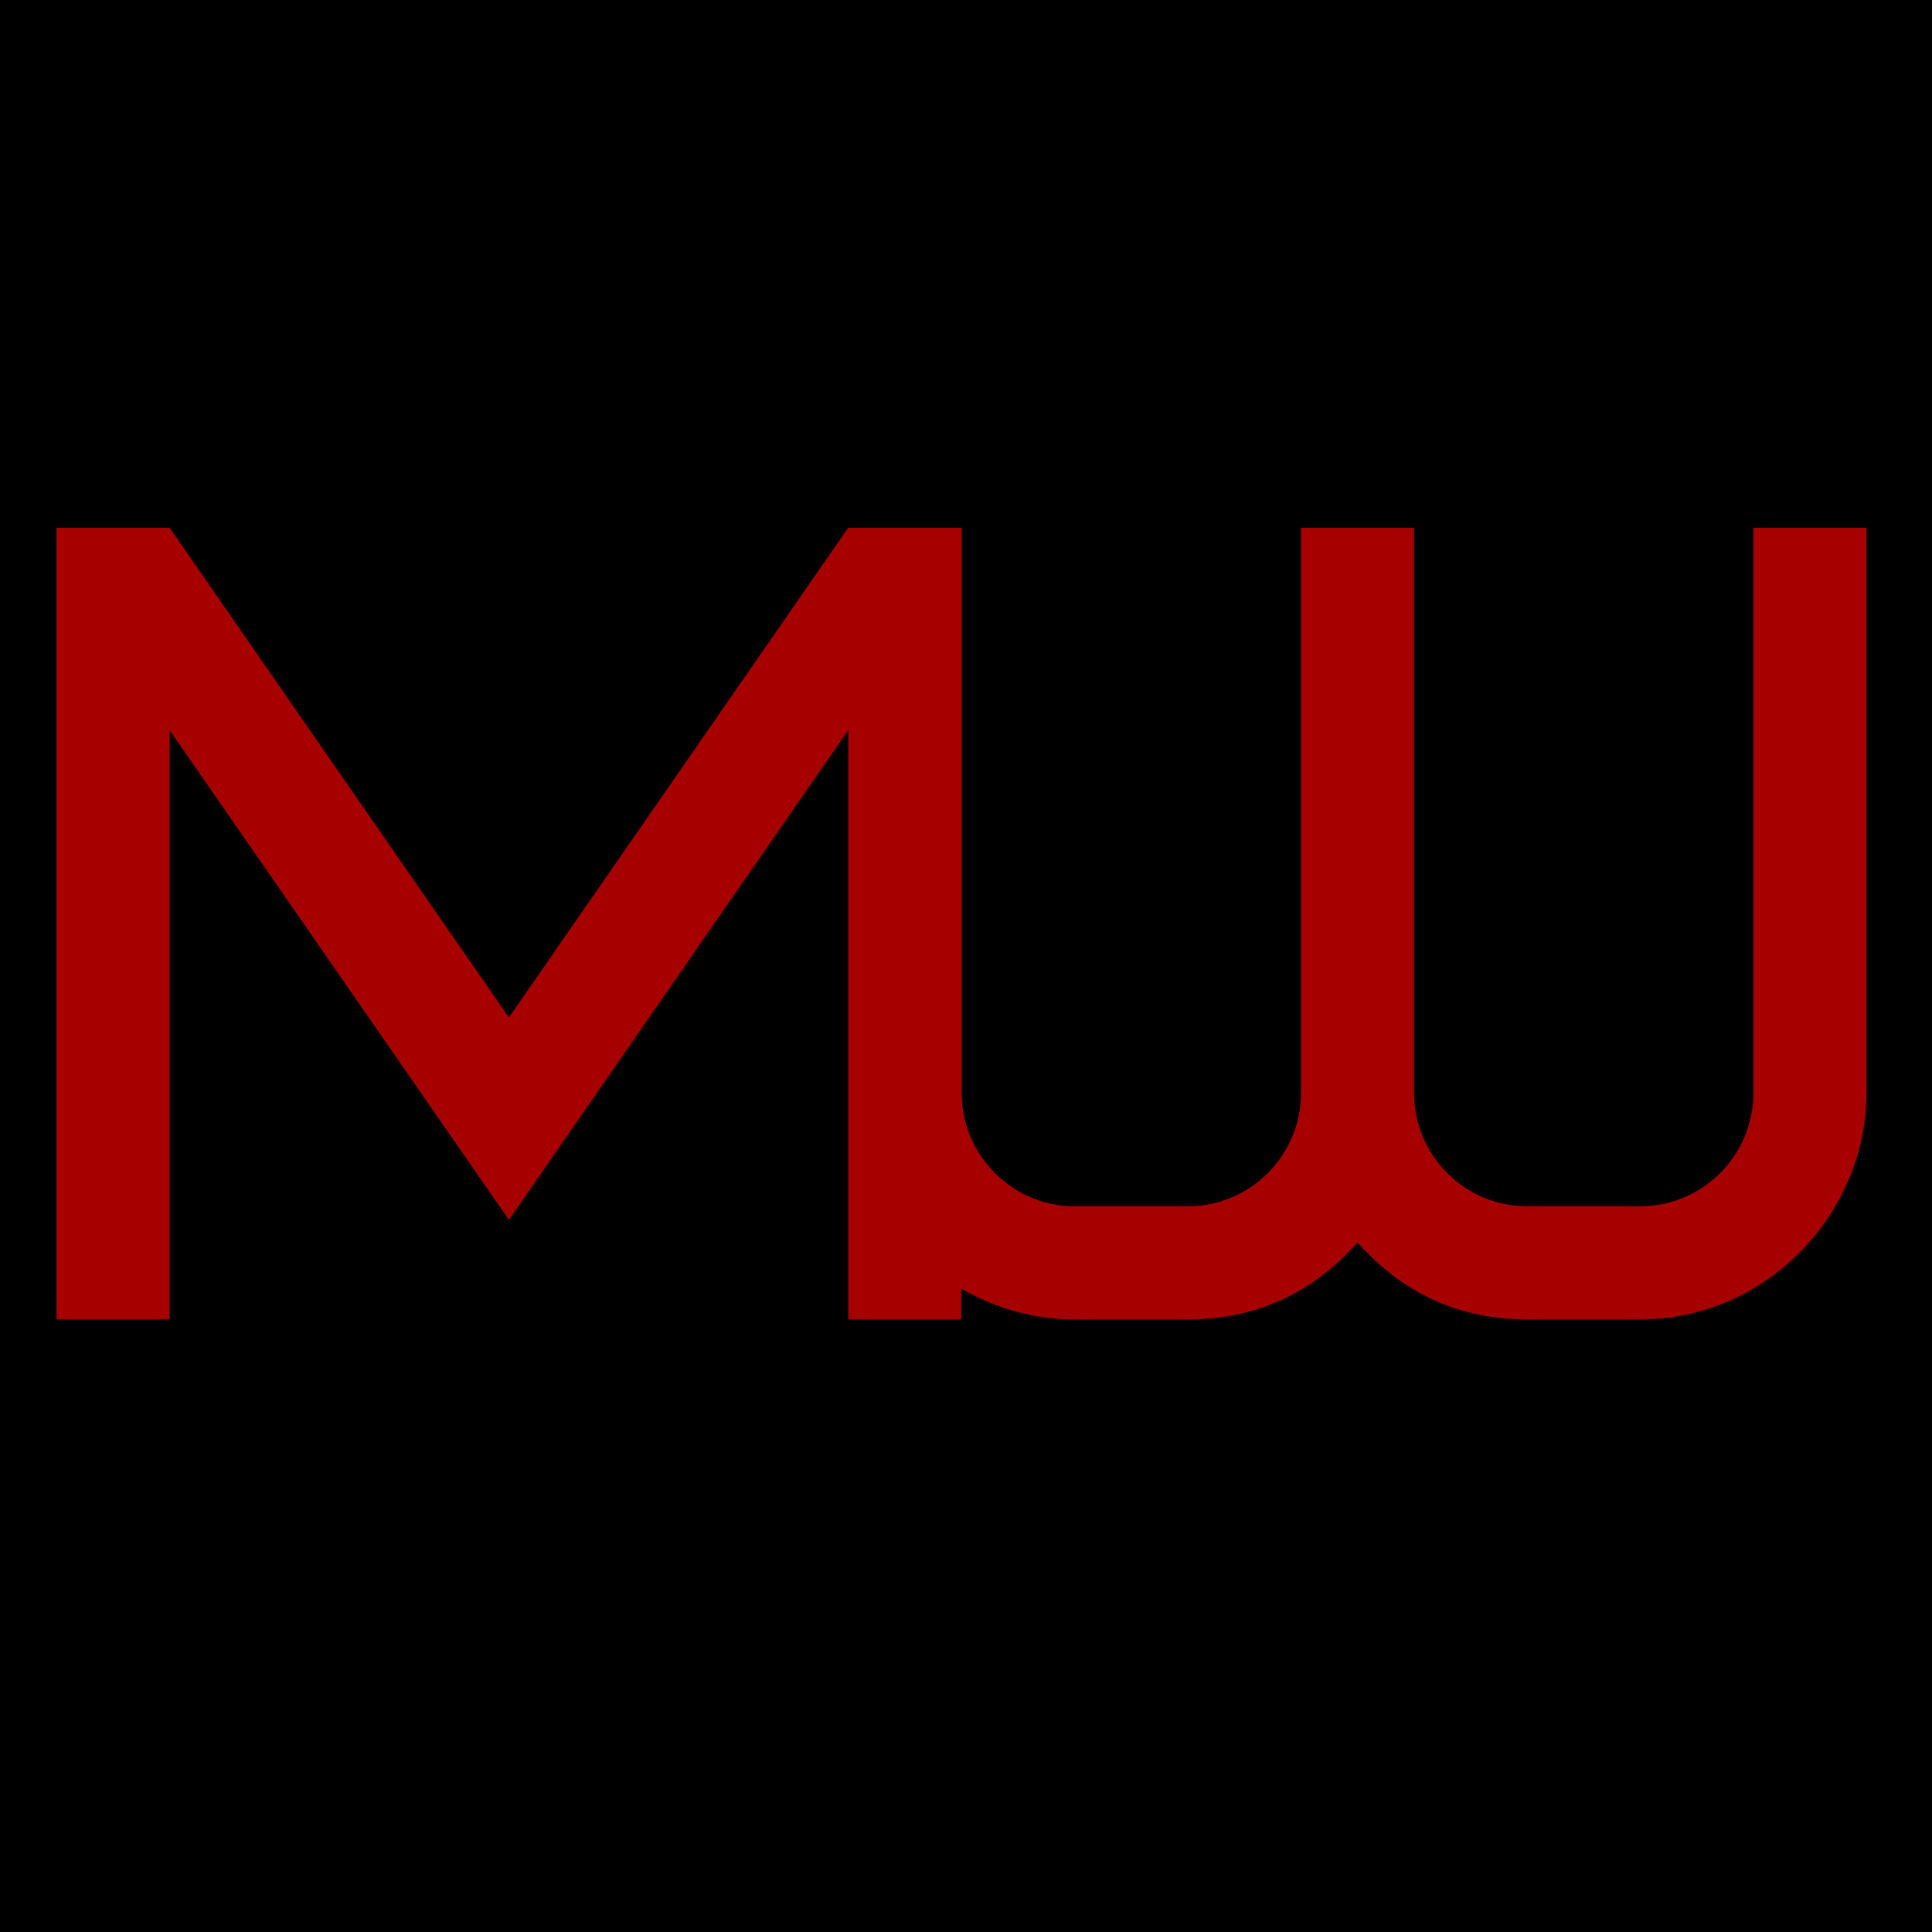
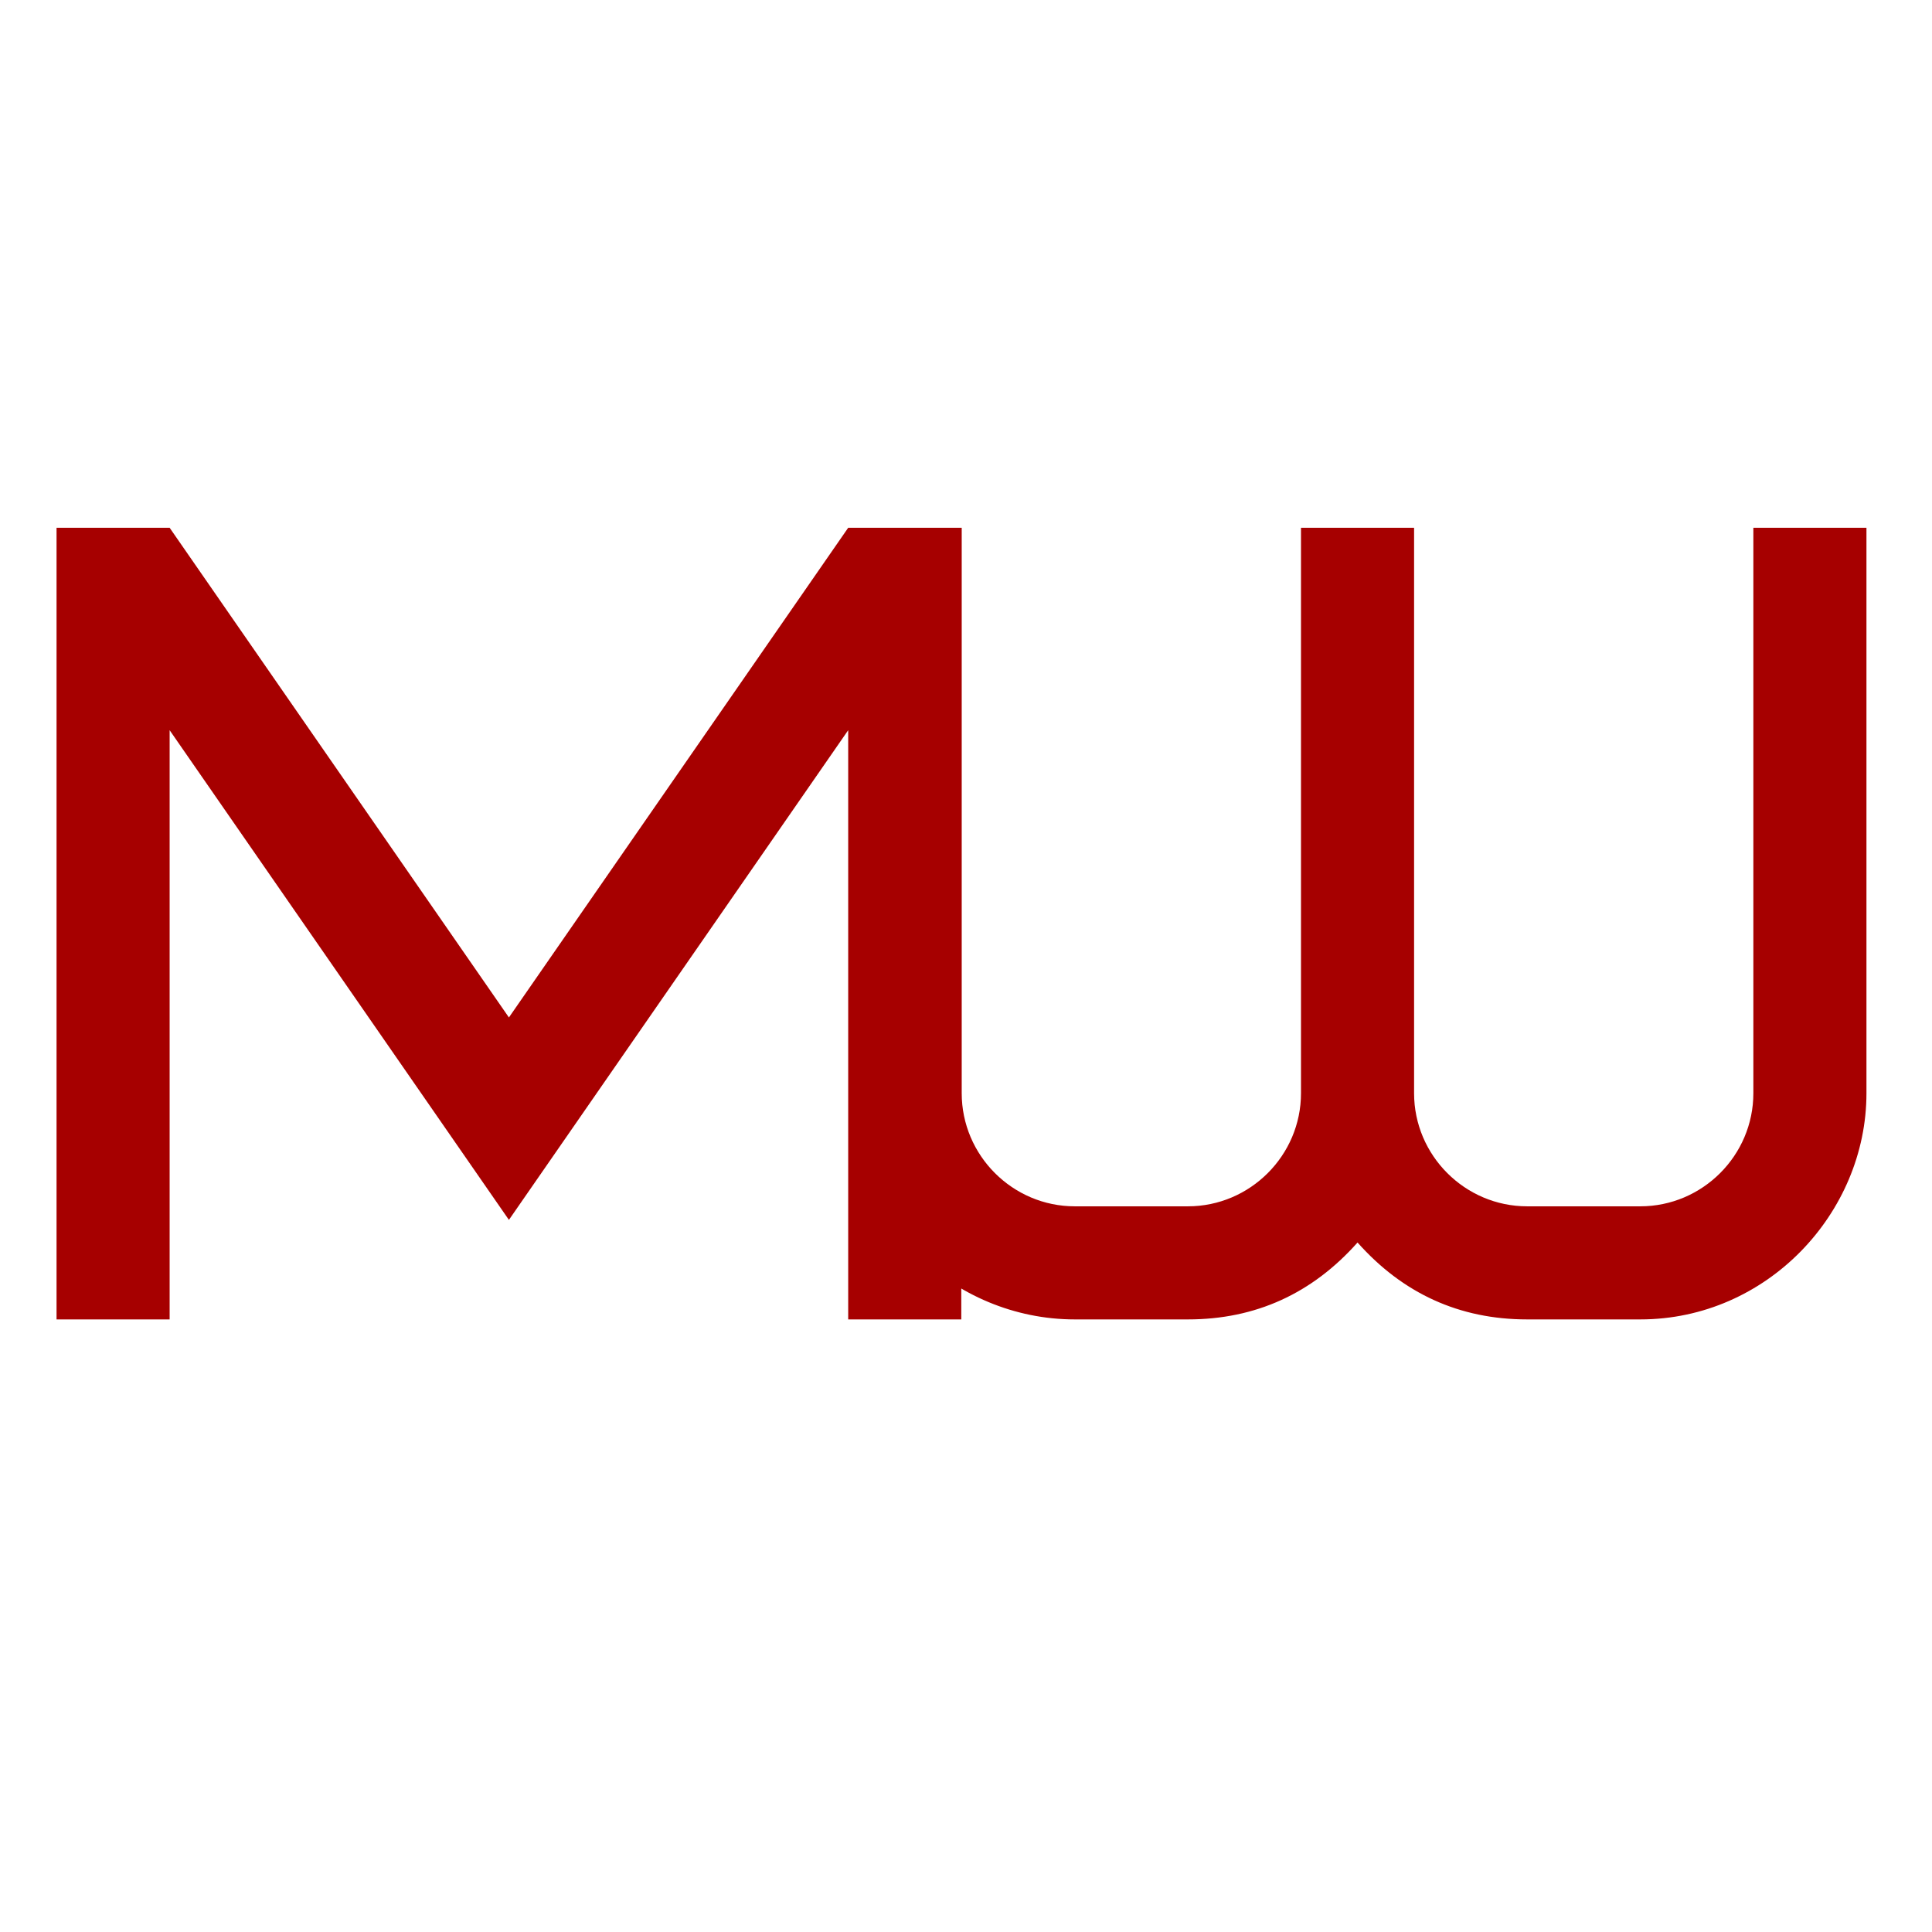
<svg xmlns="http://www.w3.org/2000/svg" width="41" height="41" viewBox="0 0 41 41" fill="none">
  <rect x="0" y="0" width="41" height="41" fill="#808080" stroke="none" />
  <g clip-path="url(#clip0_69_11)">
    <rect width="41" height="41" fill="white" />
-     <rect y="-1" width="55" height="43" fill="black" />
    <path d="M10.8 25.888L3.6 15.496V28H1.2V11.2H3.6L10.8 21.592L18 11.2H20.4V28H18V15.496L10.8 25.888ZM32.409 25.6H34.809C36.129 25.6 37.209 24.52 37.209 23.2V11.2H39.609V23.2C39.609 25.744 37.497 28 34.809 28H32.409C30.969 28 29.769 27.448 28.809 26.368C27.849 27.448 26.649 28 25.209 28H22.809C20.241 28 18.009 25.912 18.009 23.2V11.2H20.409V23.2C20.409 24.52 21.489 25.6 22.809 25.6H25.209C26.529 25.6 27.609 24.52 27.609 23.2V11.2H30.009V23.2C30.009 24.52 31.089 25.6 32.409 25.6Z" fill="#A60000" />
  </g>
  <defs>
    <clipPath id="clip0_69_11">
      <rect width="41" height="41" fill="white" />
    </clipPath>
  </defs>
</svg>